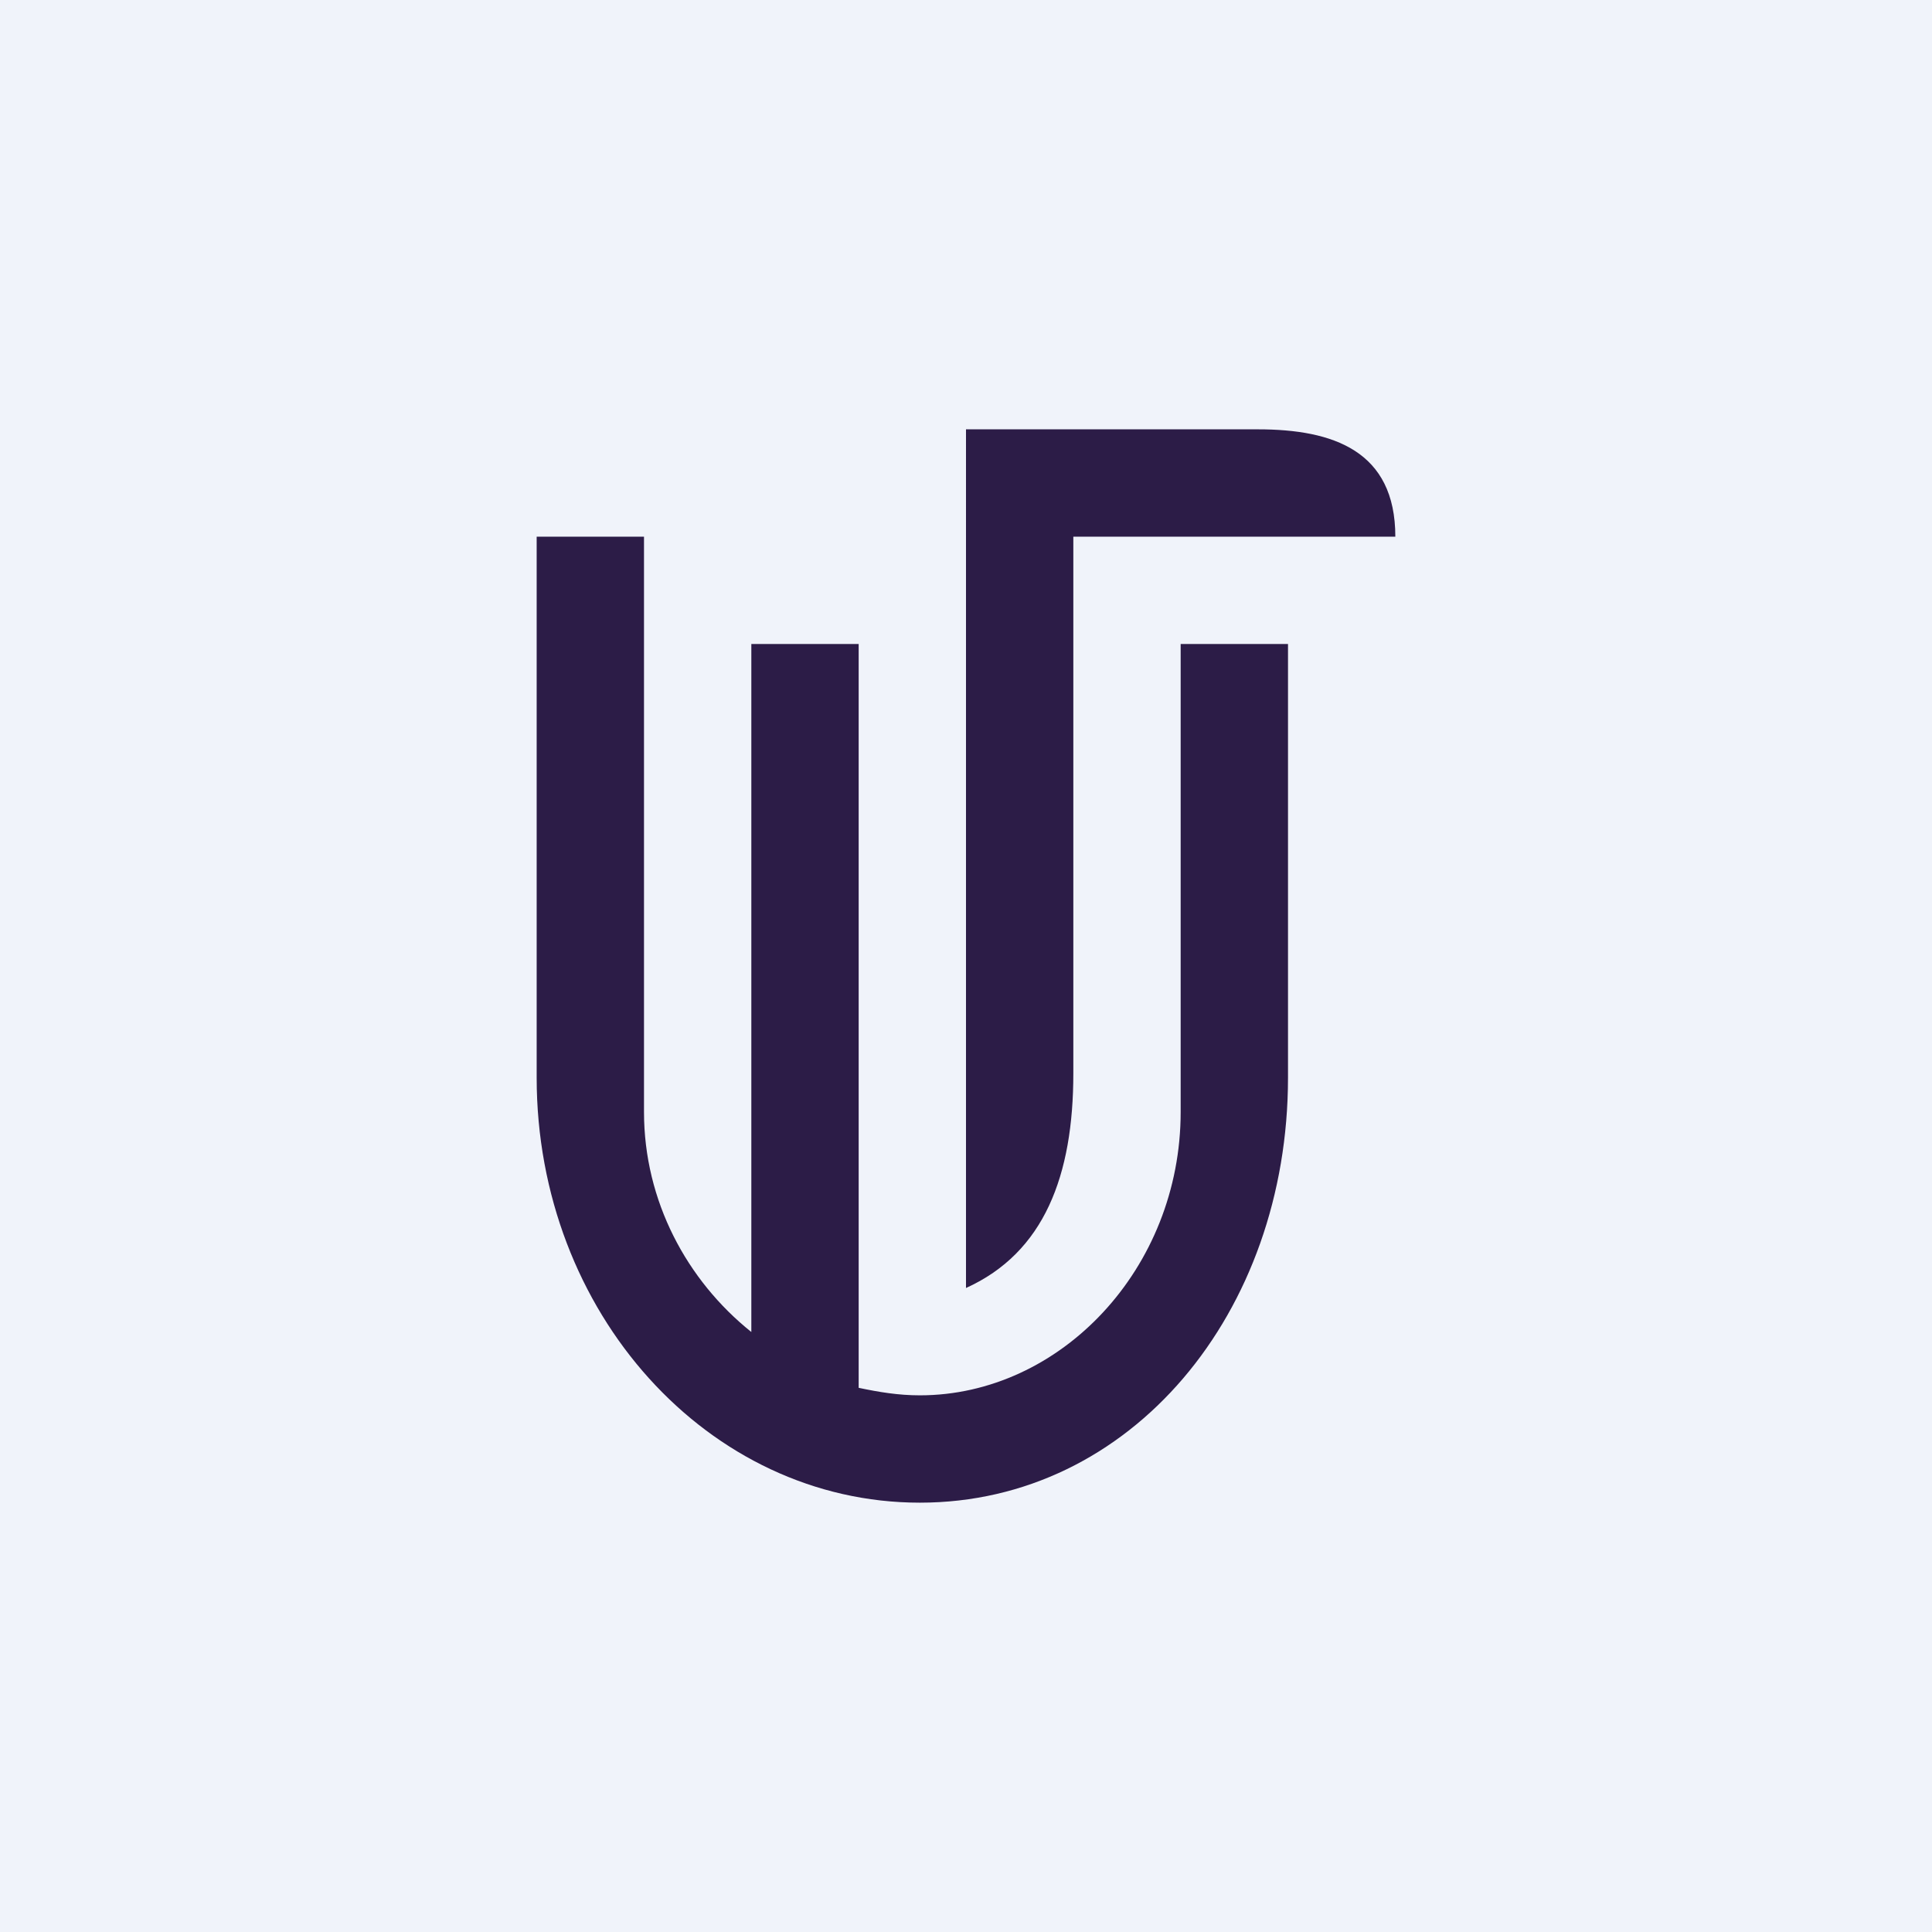
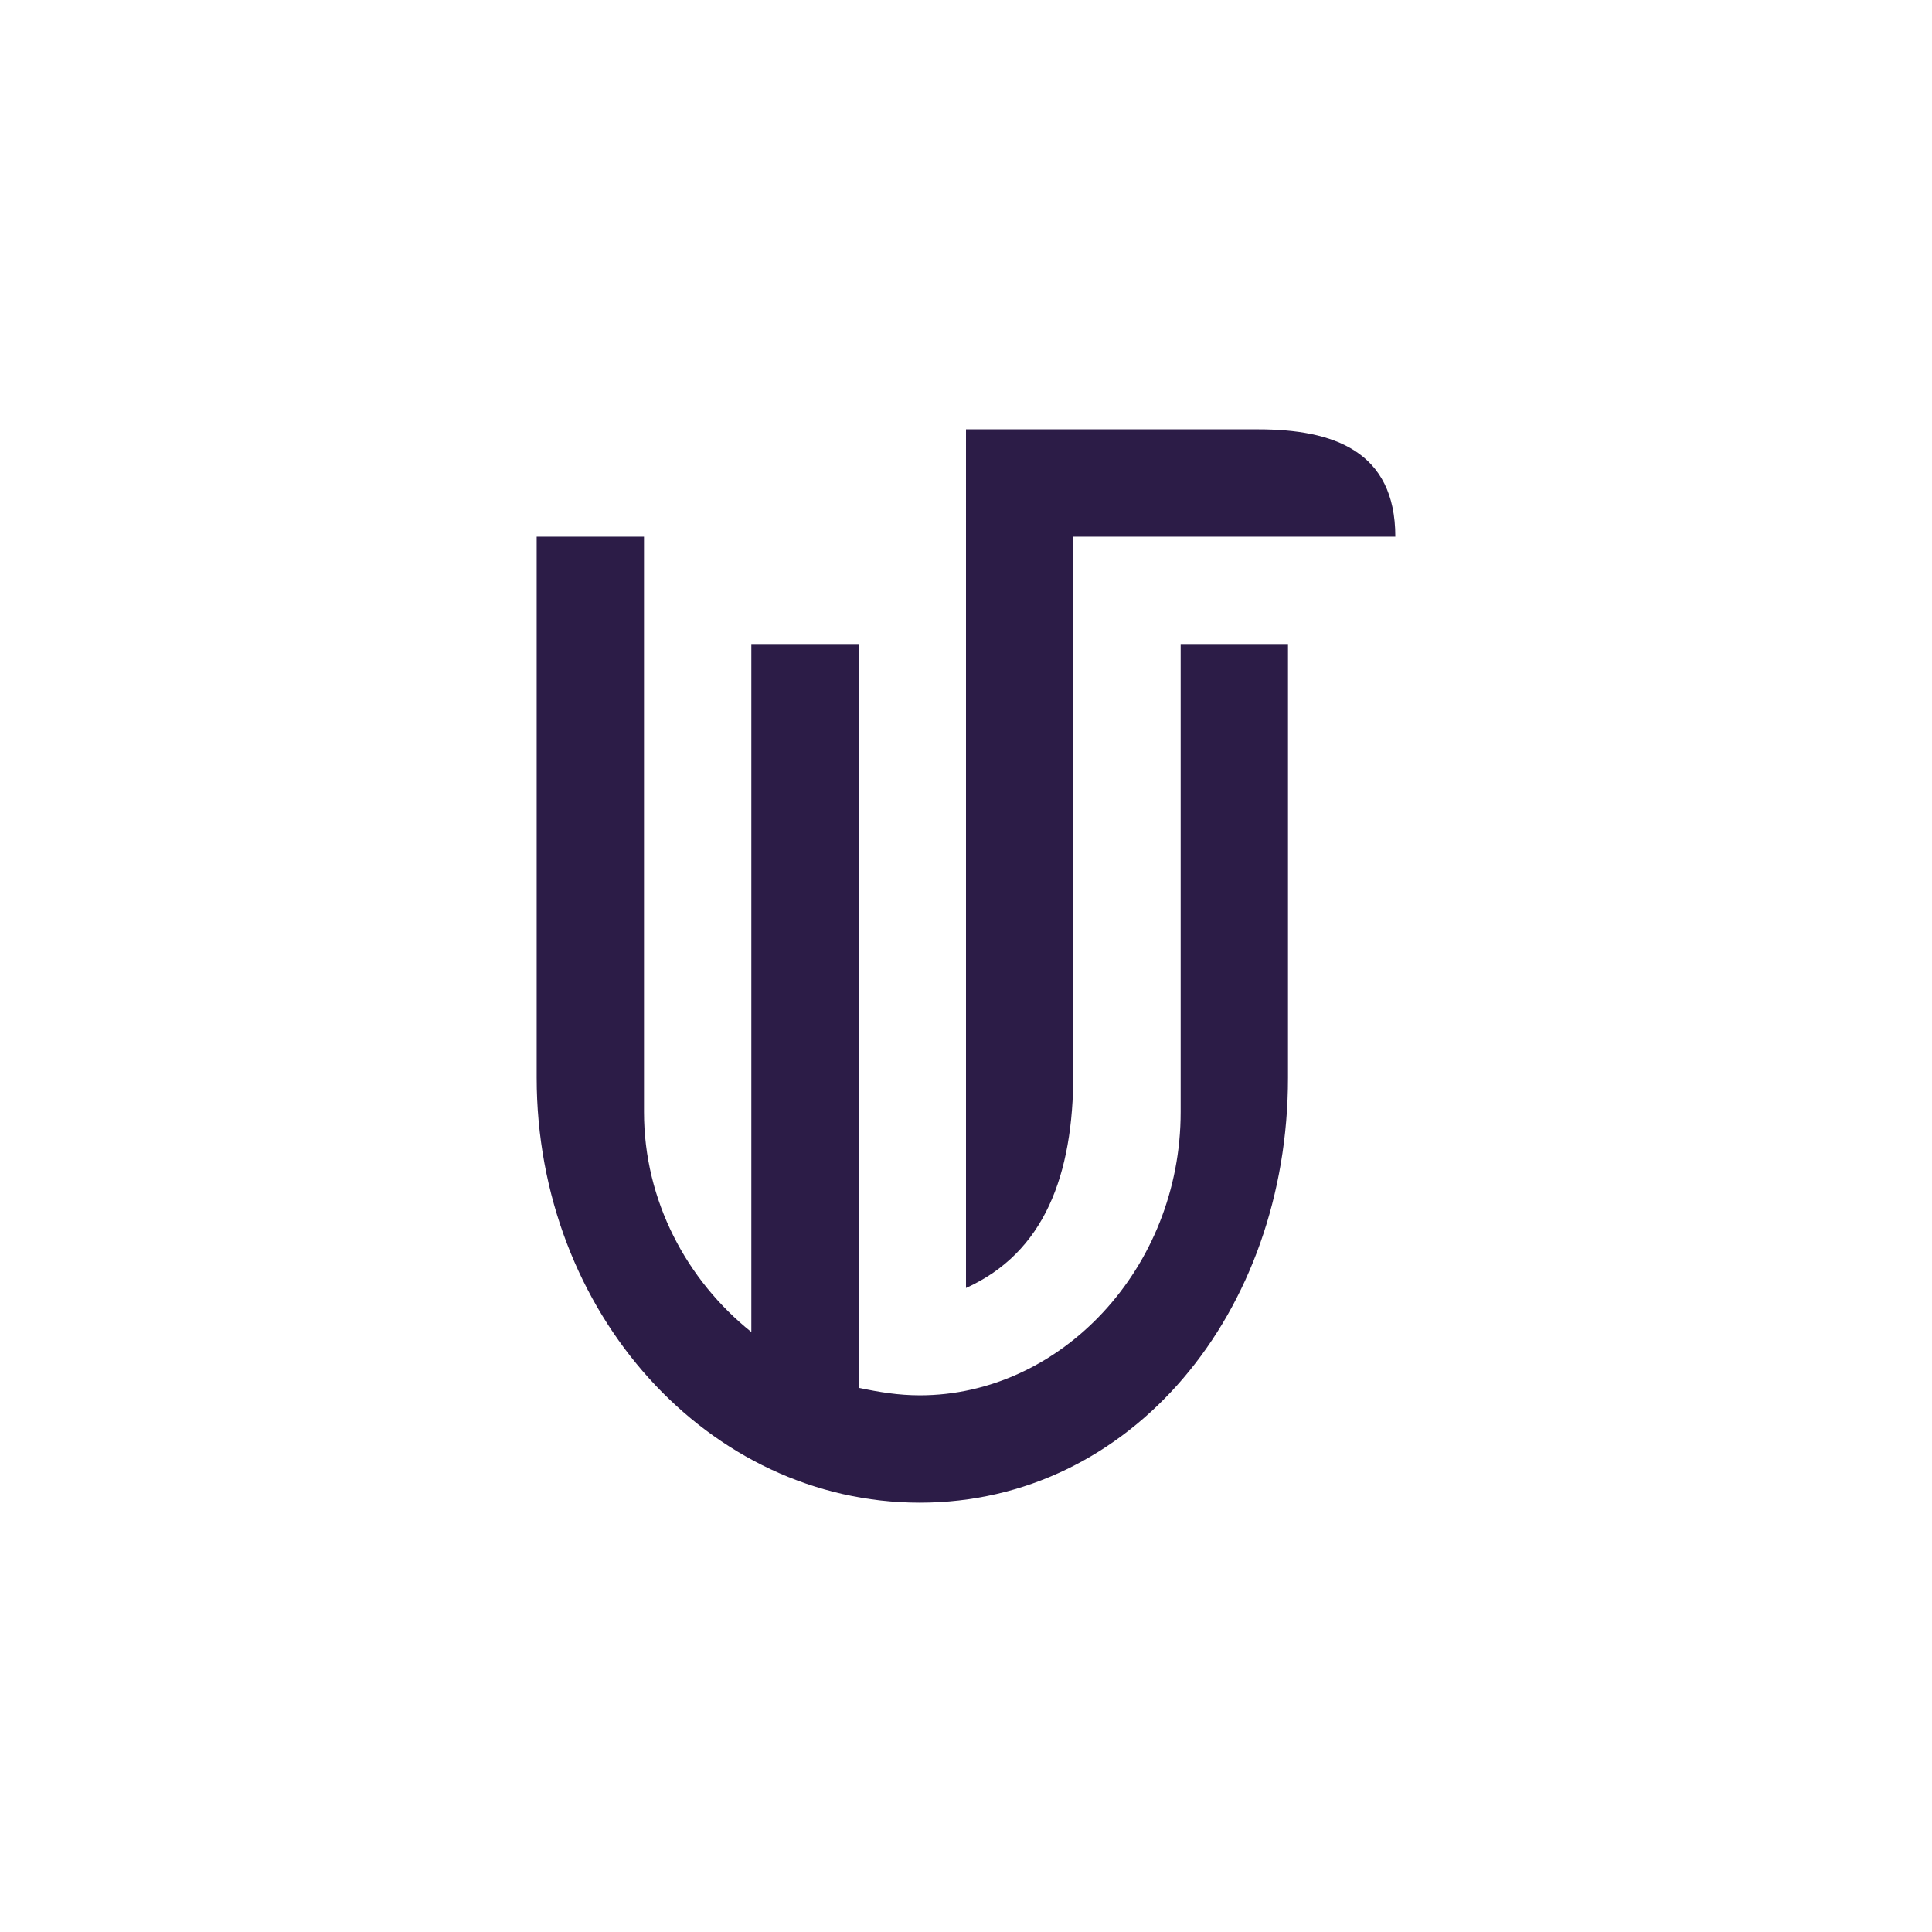
<svg xmlns="http://www.w3.org/2000/svg" width="18" height="18" viewBox="0 0 18 18">
-   <path fill="#F0F3FA" d="M0 0h18v18H0z" />
  <path d="M11.72 4c.7 0 1.28.2 1.28 1h-3v5c0 .95-.27 1.67-1 2V4h2.72ZM6 5H5v5.04C5 12.23 6.6 14 8.57 14c1.97 0 3.43-1.77 3.43-3.96V6h-1v4.36C11 11.82 9.88 13 8.57 13c-.2 0-.38-.03-.57-.07V6H7v6.41c-.6-.48-1-1.22-1-2.05V5Z" fill="#2C1C47" />
</svg>